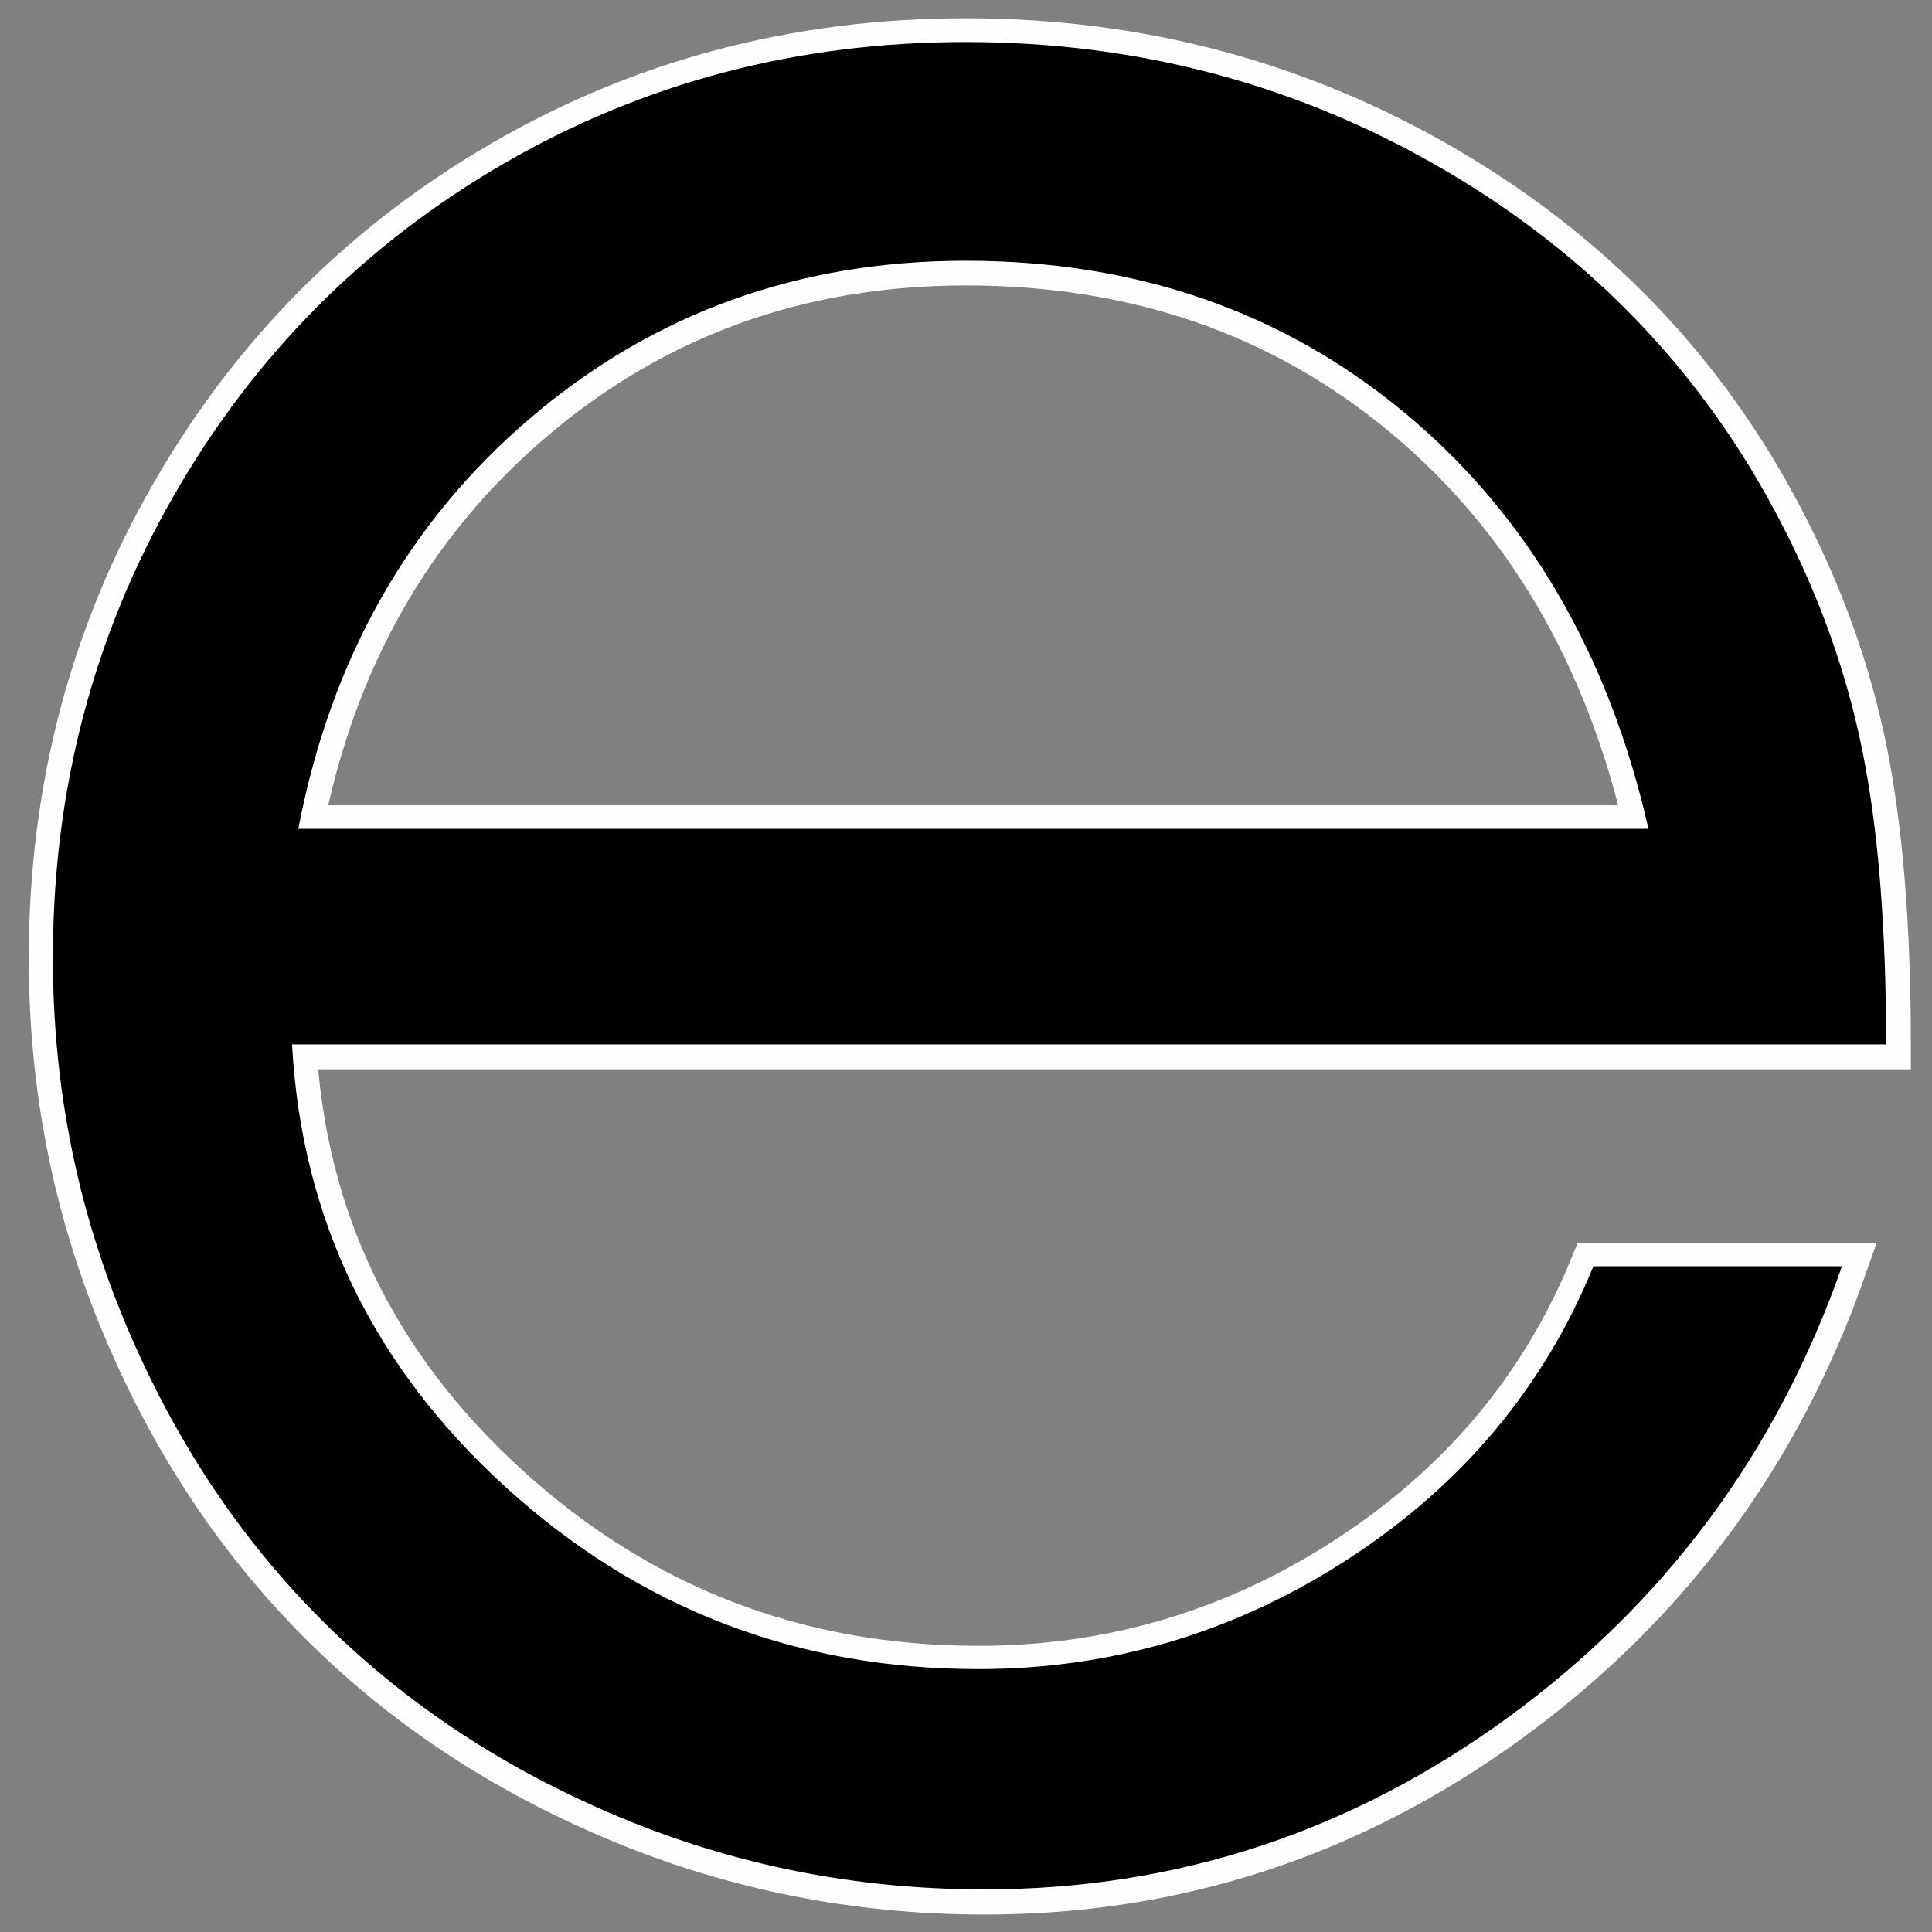
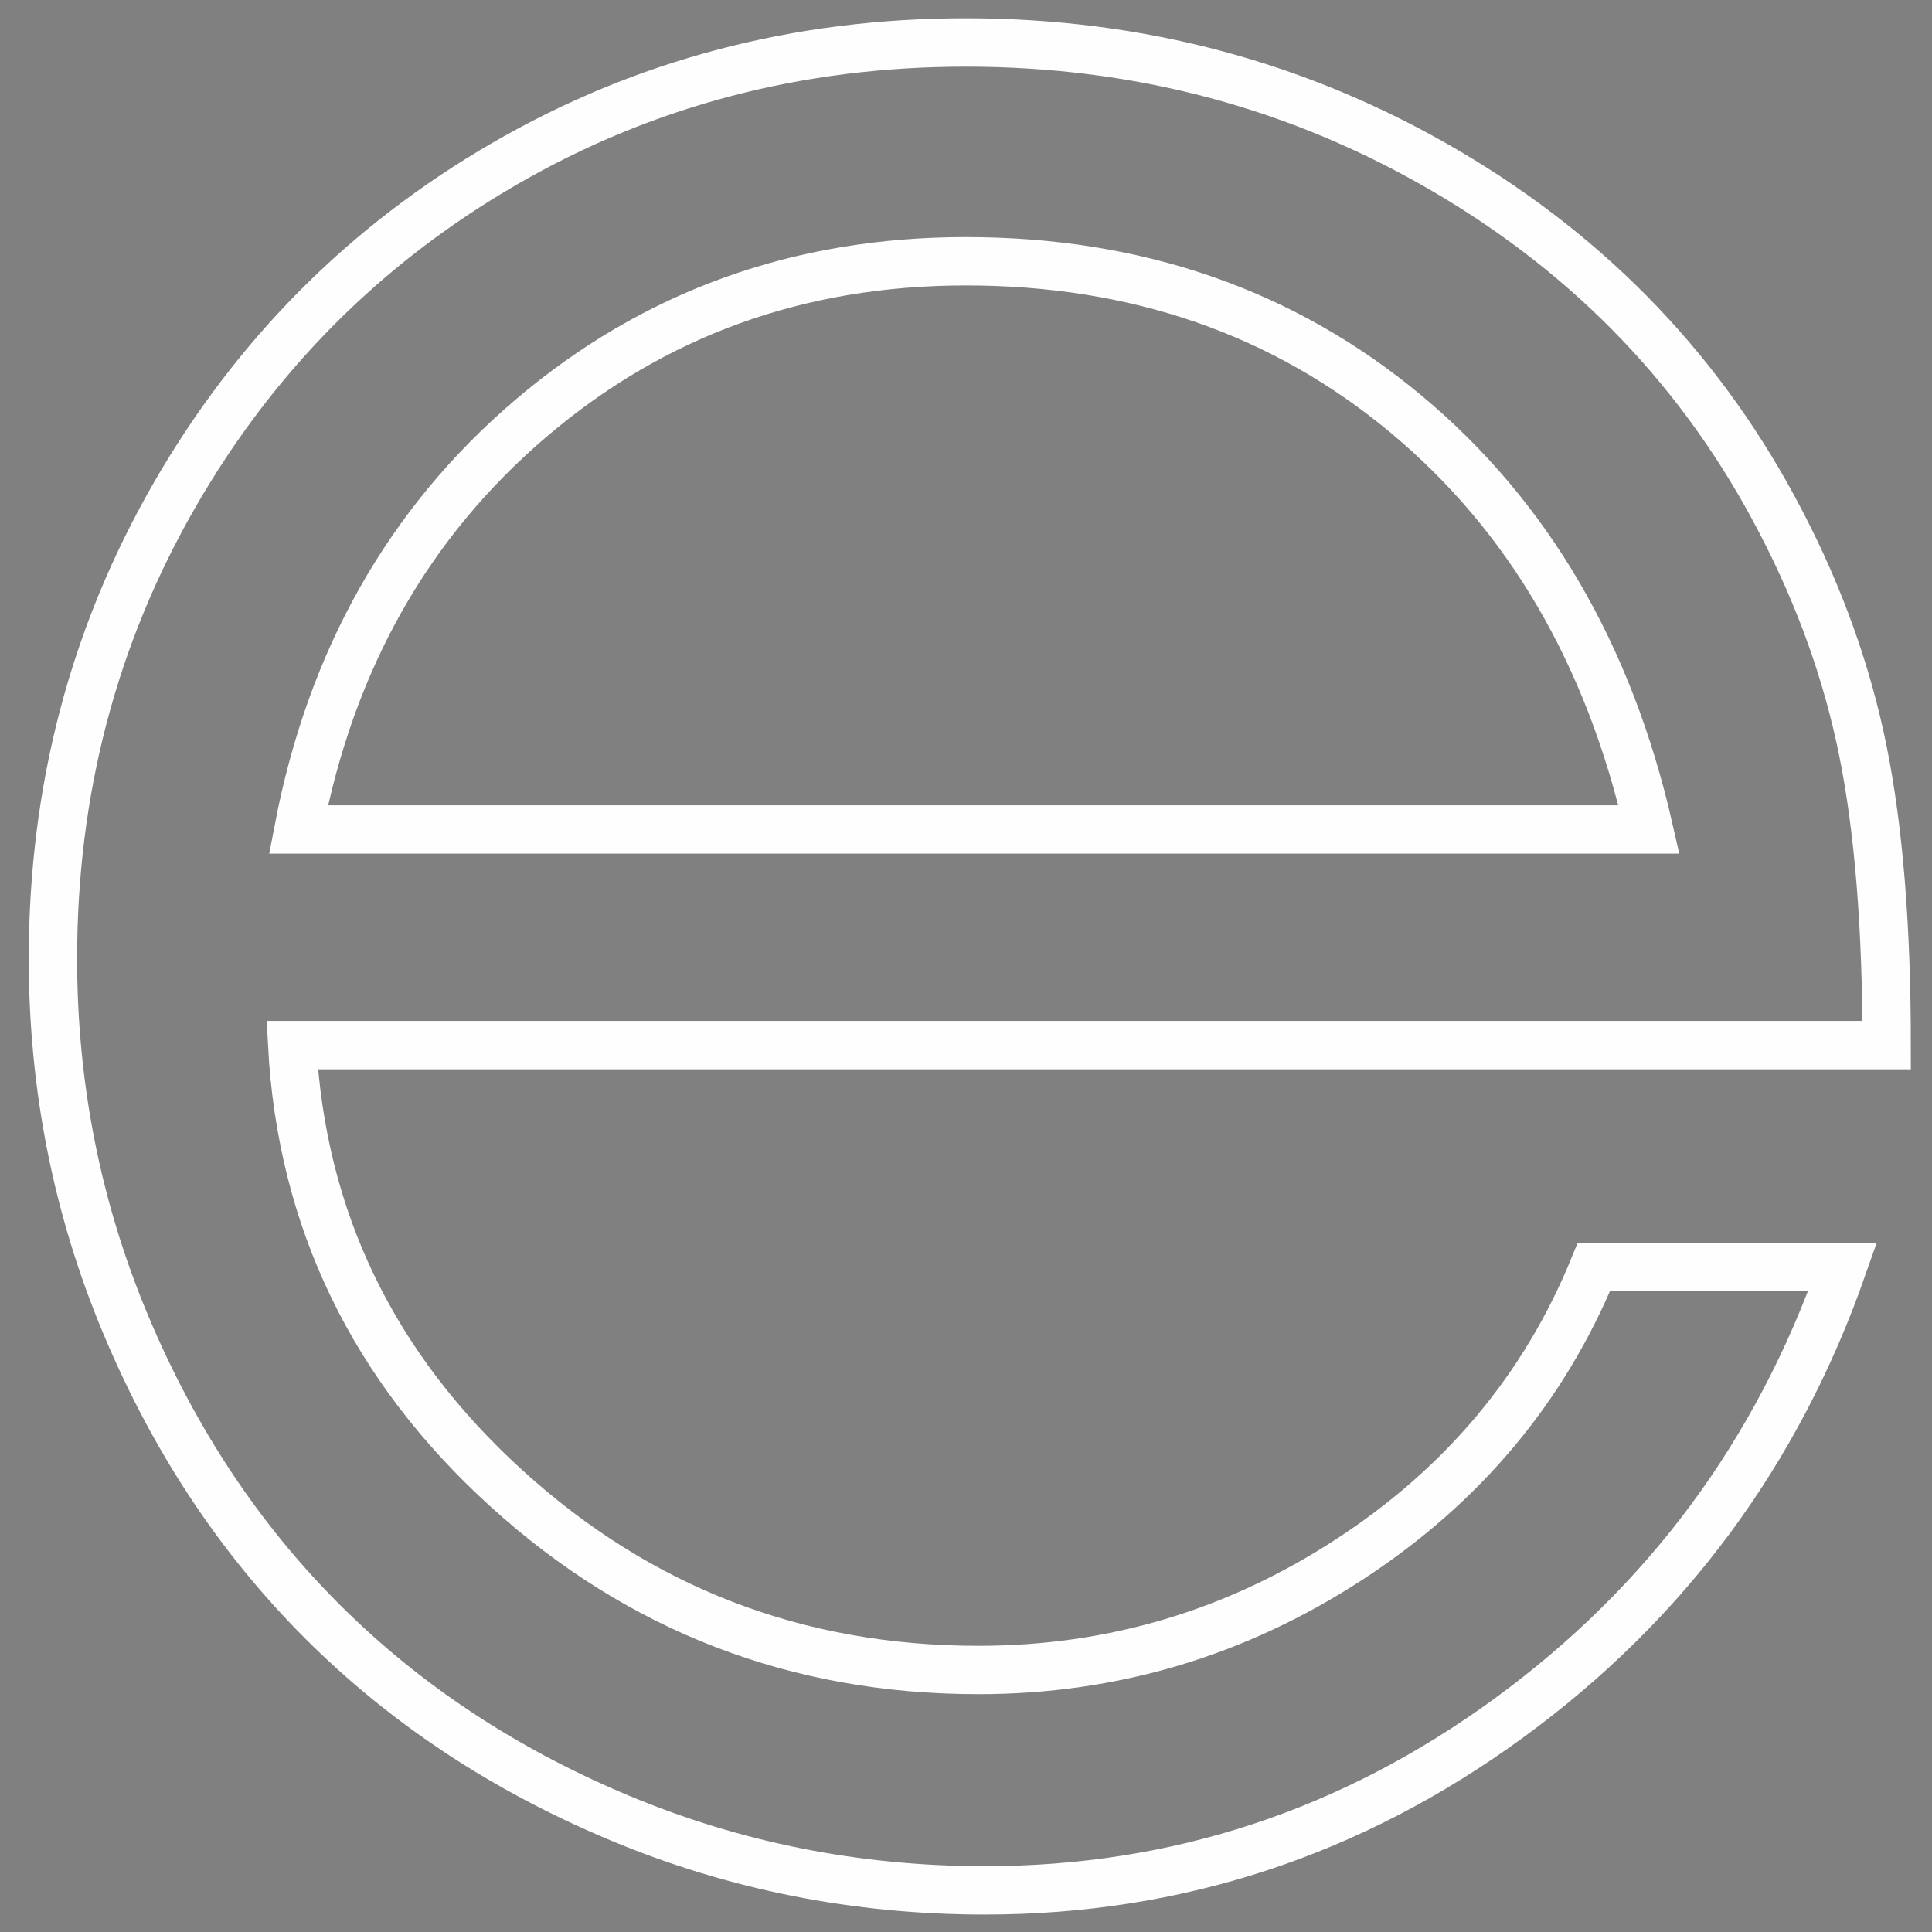
<svg xmlns="http://www.w3.org/2000/svg" width="500" zoomAndPan="magnify" viewBox="0 0 375 375" height="500" preserveAspectRatio="xMidYMid meet" version="1.0">
  <rect x="0" y="0" width="375" height="375" fill="#808080" stroke="none" />
  <defs>
    <g />
  </defs>
  <path stroke-linecap="butt" transform="matrix(1.406, 0, 0, 1.406, -16.001, -265.594)" fill="none" stroke-linejoin="miter" d="M 271.837 333.18 C 271.837 333.18 198.464 333.18 51.717 333.18 C 53.02 357.227 62.869 377.617 81.267 394.347 C 99.667 411.08 121.394 419.445 146.456 419.445 C 164.998 419.445 182.092 414.34 197.739 404.127 C 213.385 393.914 224.61 380.477 231.418 363.819 L 265.751 363.819 C 256.769 389.459 241.415 410.21 219.685 426.073 C 197.955 441.936 173.836 449.868 147.326 449.868 C 129.654 449.868 112.849 446.536 96.913 439.872 C 80.978 433.207 67.288 424.153 55.844 412.709 C 44.4 401.265 35.345 387.575 28.684 371.639 C 22.02 355.707 18.688 338.902 18.688 321.23 C 18.688 298.049 24.265 276.756 35.42 257.344 C 46.573 237.932 61.783 222.65 81.05 211.495 C 100.318 200.339 121.542 194.762 144.719 194.762 C 168.767 194.762 190.894 200.703 211.103 212.581 C 231.31 224.459 246.703 240.611 257.278 261.037 C 262.636 271.323 266.404 281.861 268.577 292.655 C 270.751 303.446 271.837 316.955 271.837 333.18 Z M 52.584 303.41 L 239.025 303.41 C 233.519 279.218 222.328 260.095 205.453 246.044 C 188.576 231.993 168.33 224.968 144.719 224.968 C 121.686 224.968 101.693 232.174 84.746 246.589 C 67.797 261.001 57.075 279.943 52.584 303.41 Z M 52.584 303.41 " stroke="#fefefe" stroke-width="6.675" stroke-opacity="1" stroke-miterlimit="4" />
  <g fill="#000000" fill-opacity="1">
    <g transform="translate(-16.001, 358.486)">
      <g>
-         <path d="M 382.094 -155.766 C 382.094 -155.766 278.957 -155.766 72.688 -155.766 C 74.52 -121.961 88.363 -93.301 114.219 -69.781 C 140.082 -46.27 170.629 -34.516 205.859 -34.516 C 231.922 -34.516 255.945 -41.691 277.938 -56.047 C 299.926 -70.398 315.707 -89.285 325.281 -112.703 L 373.531 -112.703 C 360.906 -76.66 339.32 -47.488 308.781 -25.188 C 278.238 -2.895 244.336 8.25 207.078 8.25 C 182.234 8.25 158.613 3.566 136.219 -5.797 C 113.82 -15.172 94.578 -27.898 78.484 -43.984 C 62.398 -60.066 49.676 -79.305 40.312 -101.703 C 30.945 -124.098 26.266 -147.719 26.266 -172.562 C 26.266 -205.145 34.102 -235.078 49.781 -262.359 C 65.457 -289.648 86.836 -311.133 113.922 -326.812 C 141.004 -342.488 170.836 -350.328 203.422 -350.328 C 237.211 -350.328 268.312 -341.977 296.719 -325.281 C 325.125 -308.582 346.758 -285.879 361.625 -257.172 C 369.156 -242.711 374.445 -227.895 377.5 -212.719 C 380.562 -197.551 382.094 -178.566 382.094 -155.766 Z M 73.906 -197.609 L 335.969 -197.609 C 328.227 -231.617 312.5 -258.5 288.781 -278.25 C 265.062 -298 236.609 -307.875 203.422 -307.875 C 171.047 -307.875 142.941 -297.742 119.109 -277.484 C 95.285 -257.223 80.219 -230.598 73.906 -197.609 Z M 73.906 -197.609 " />
-       </g>
+         </g>
    </g>
  </g>
</svg>